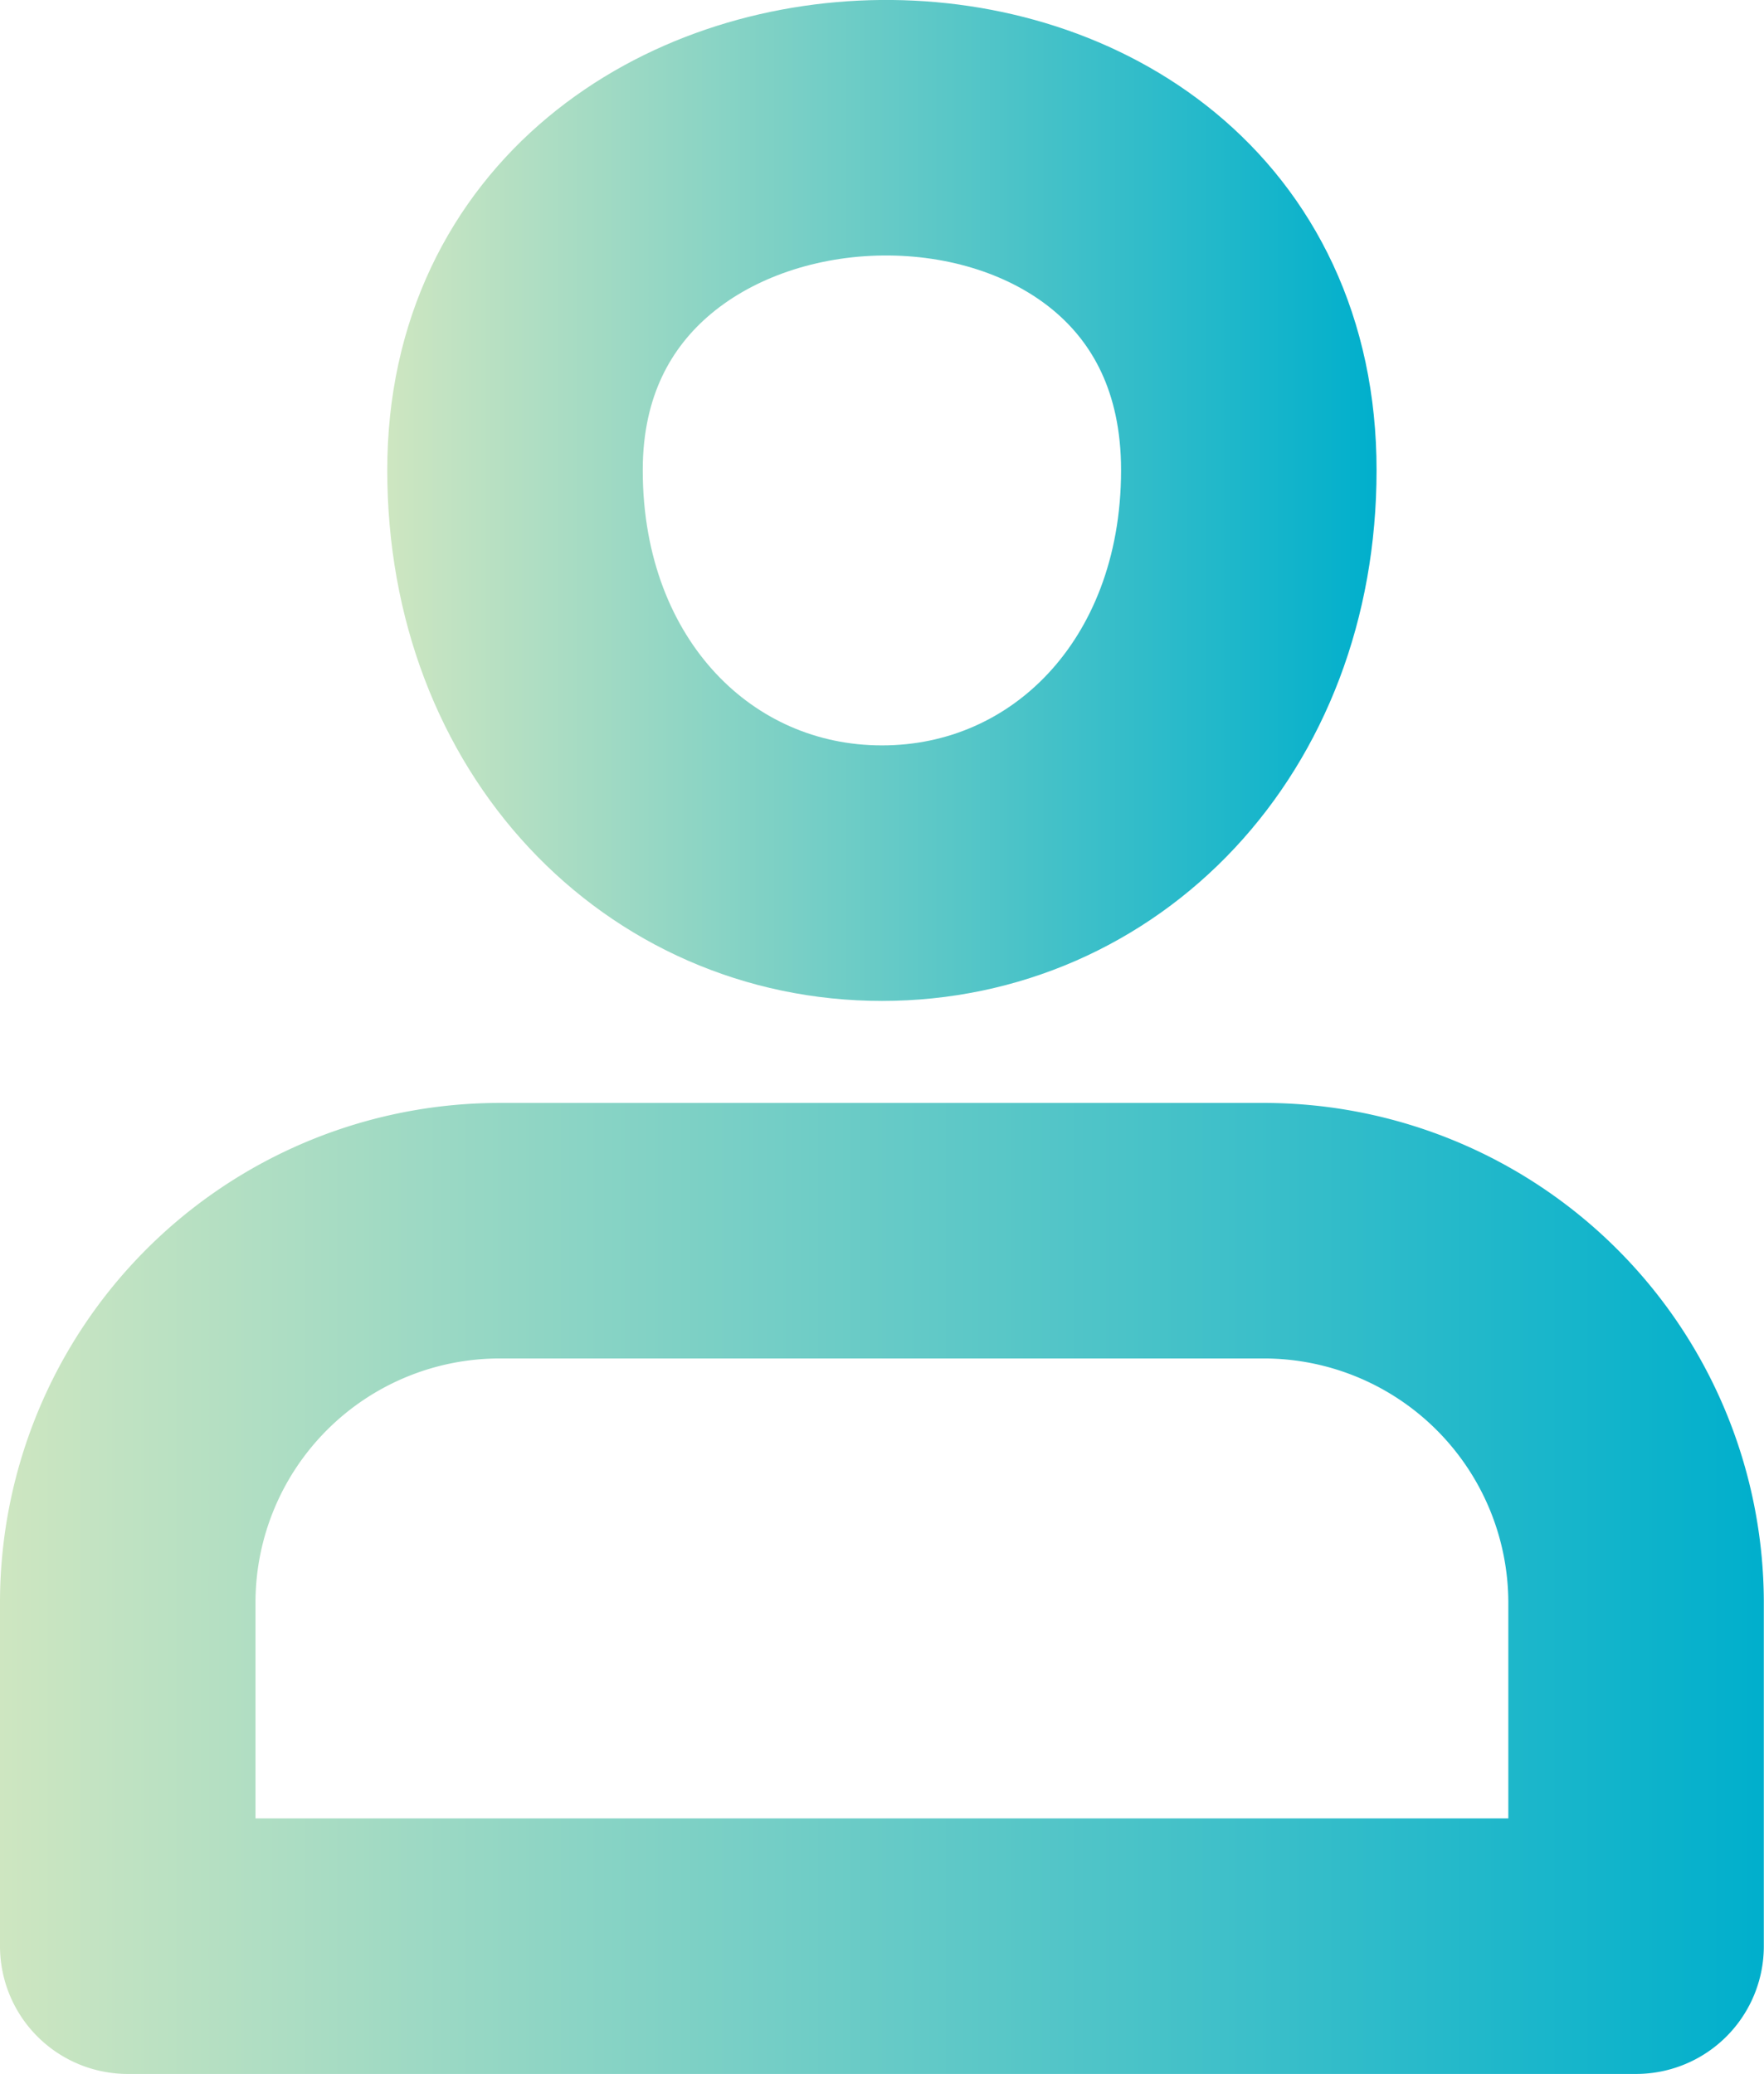
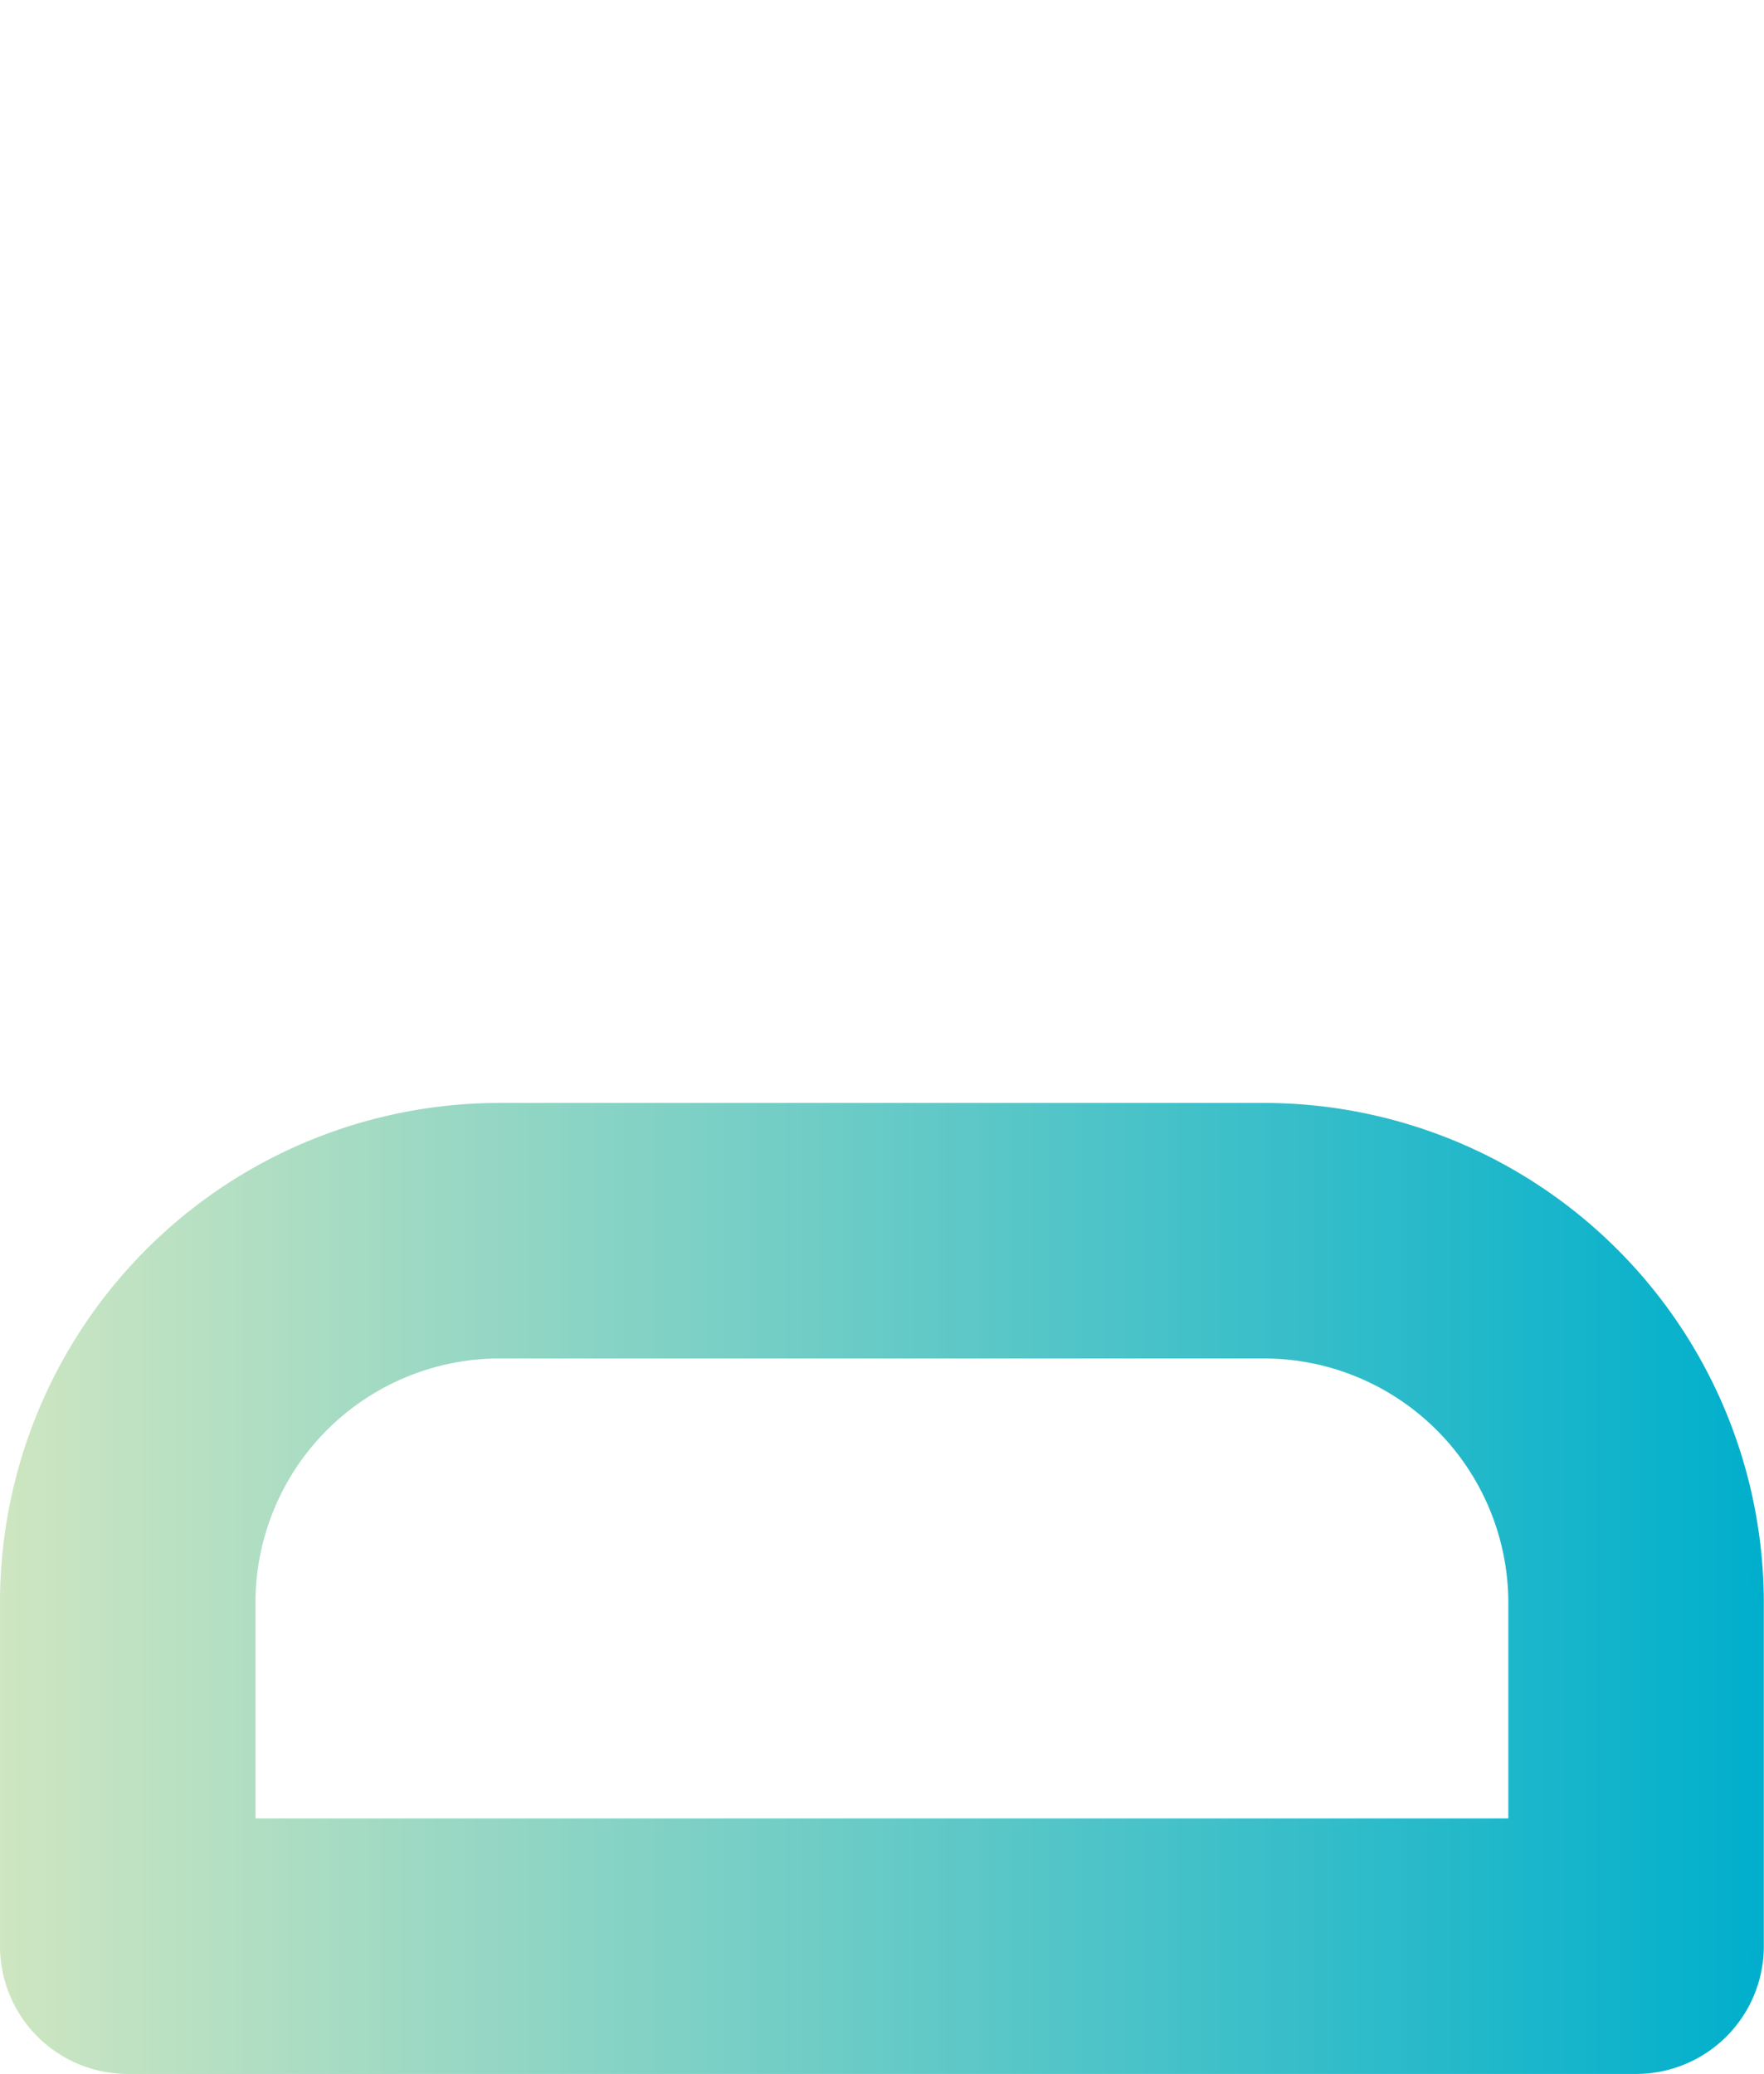
<svg xmlns="http://www.w3.org/2000/svg" xmlns:xlink="http://www.w3.org/1999/xlink" data-name="Calque 1" viewBox="0 0 96.66 113.63">
  <defs>
    <linearGradient id="a" data-name="Dégradé sans nom 37" x1="228.51" y1="242.99" x2="282.72" y2="242.99" gradientUnits="userSpaceOnUse">
      <stop offset="0" stop-color="#cee6c1" />
      <stop offset="1" stop-color="#00afcc" />
    </linearGradient>
    <linearGradient id="b" x1="207.29" y1="302.59" x2="303.94" y2="302.59" xlink:href="#a" />
  </defs>
-   <path d="M235.51 241.33c0 13 9 22.08 20.11 22.08s20.1-9.06 20.1-22.08c0-25.4-40.21-24.63-40.21 0z" transform="translate(-207.29 -215.57)" stroke="url(#a)" fill="none" stroke-linecap="round" stroke-linejoin="round" stroke-width="14" />
  <path d="M214.29 322.2h82.65v-18.89A20.4 20.4 0 00276.62 283h-42a20.38 20.38 0 00-20.33 20.32v18.88z" transform="translate(-207.29 -215.57)" stroke="url(#b)" fill="none" stroke-linecap="round" stroke-linejoin="round" stroke-width="14" />
</svg>